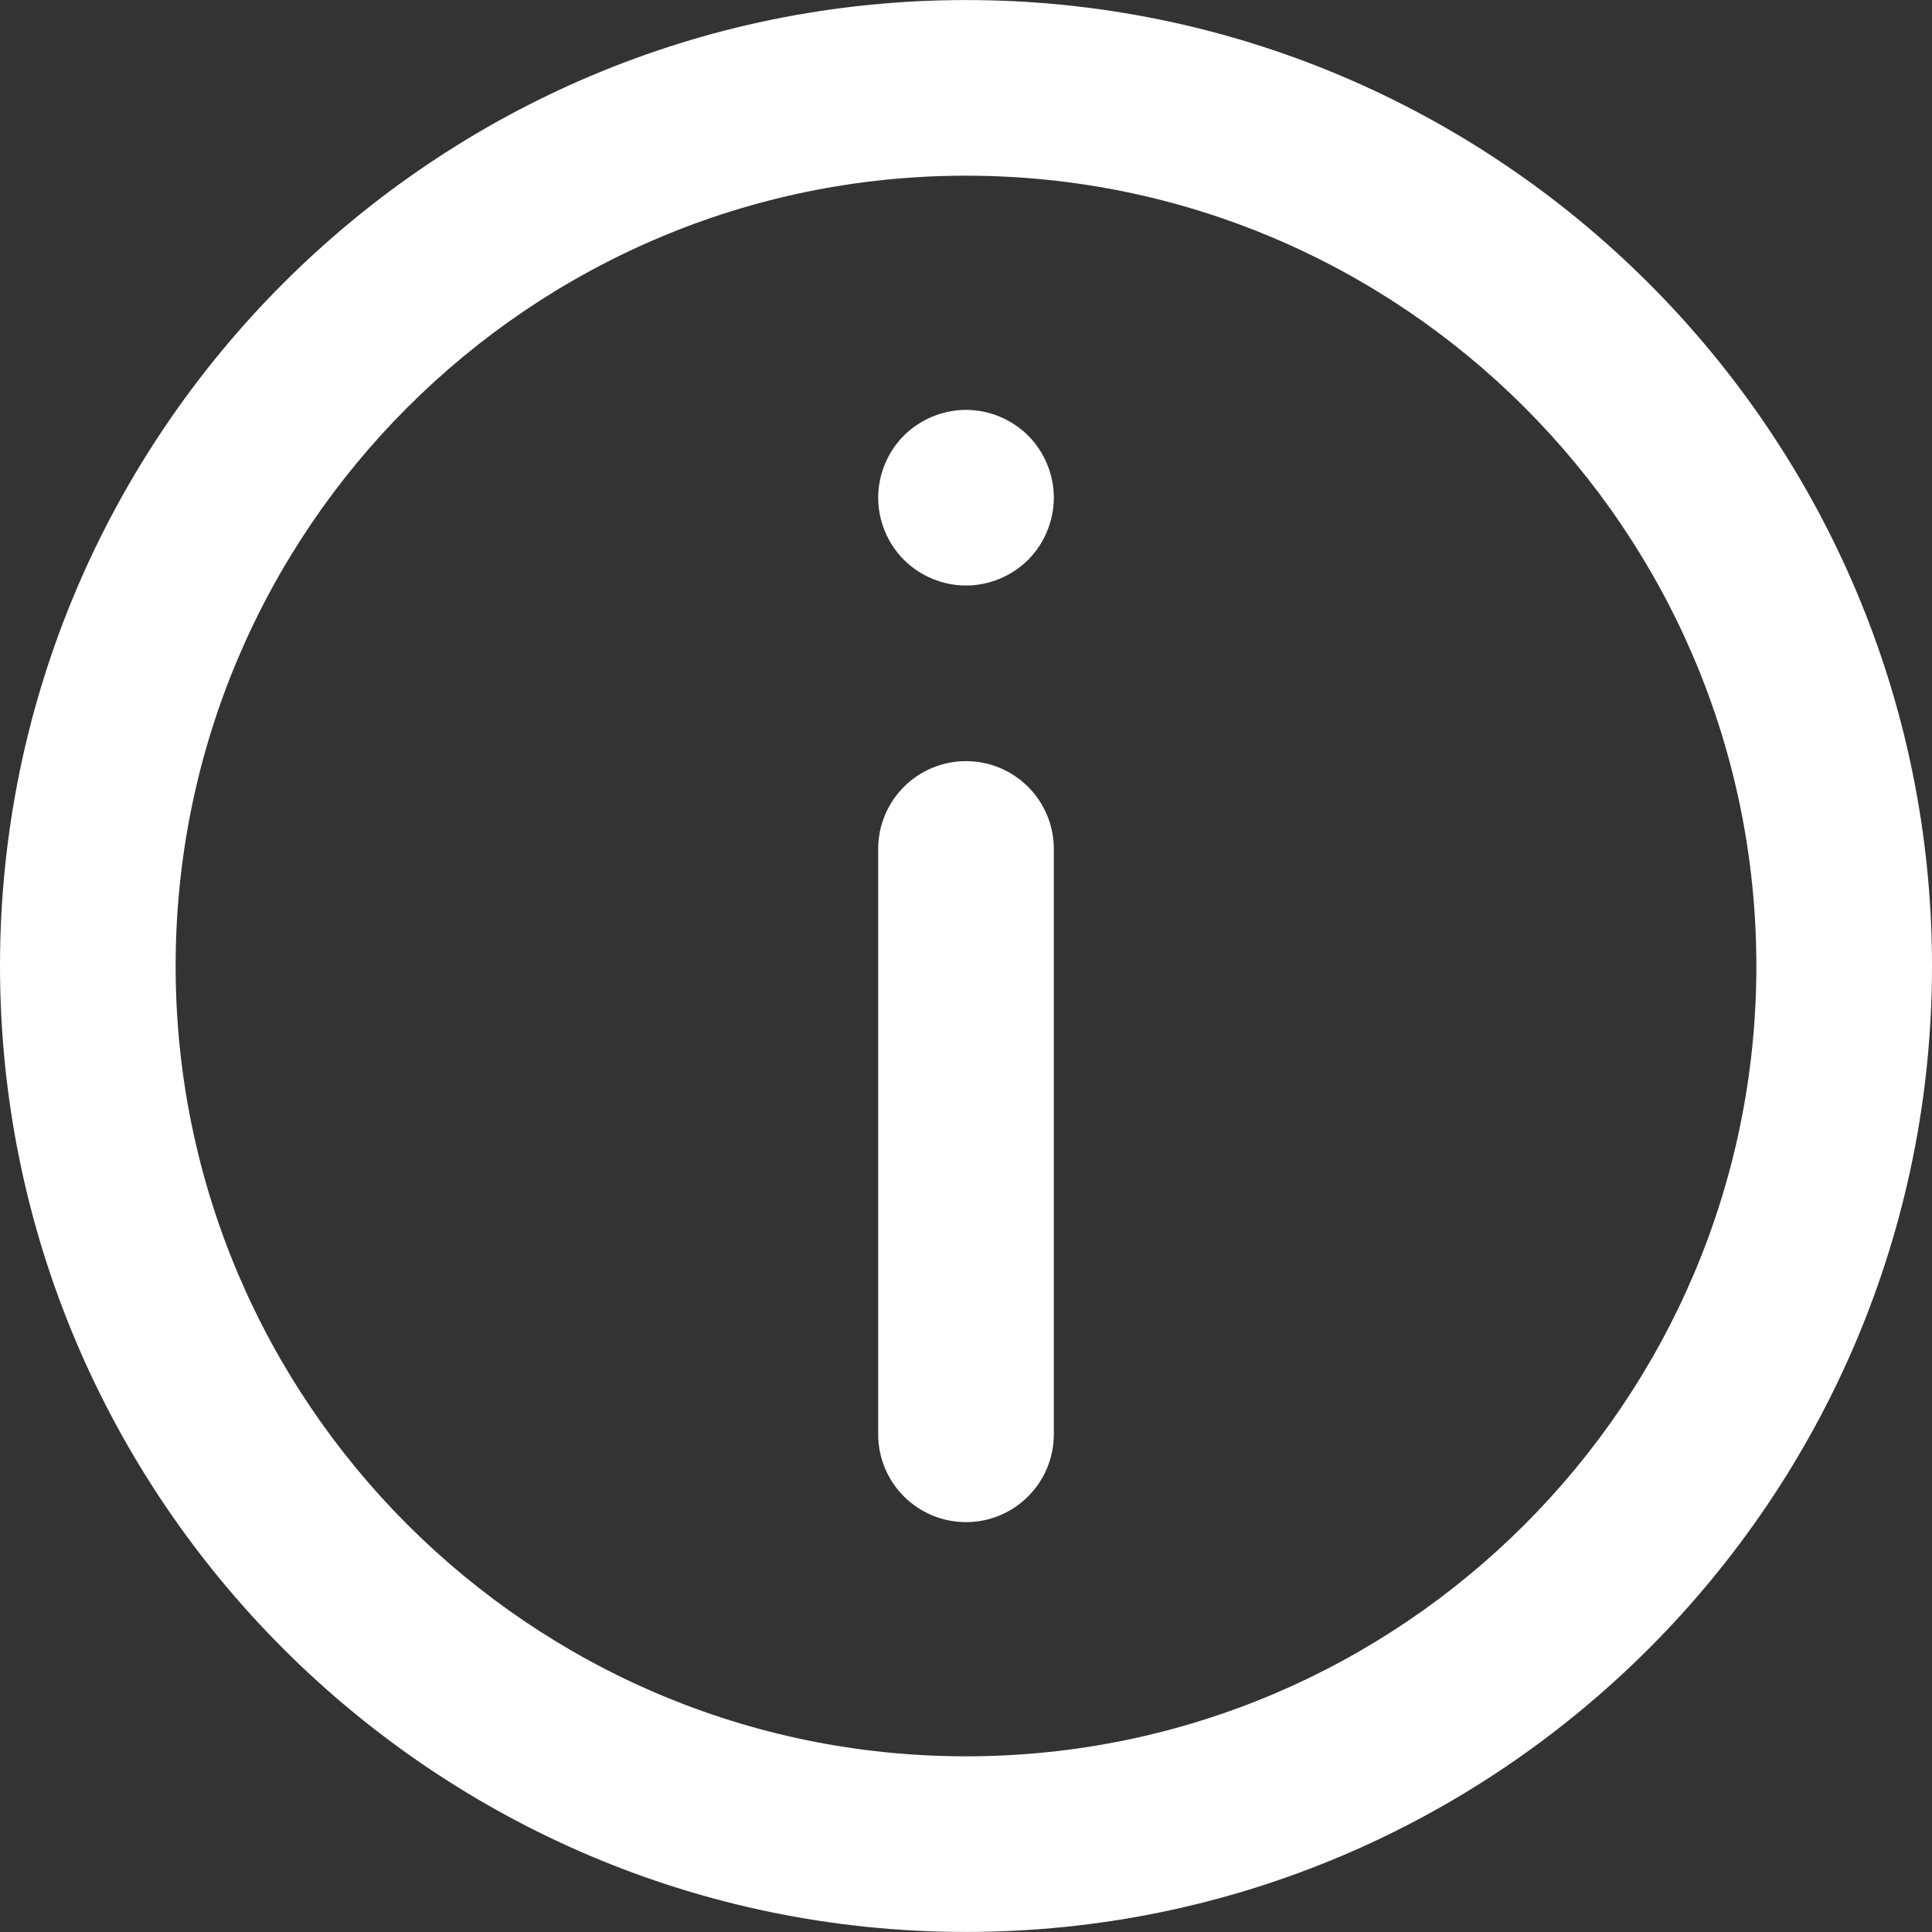
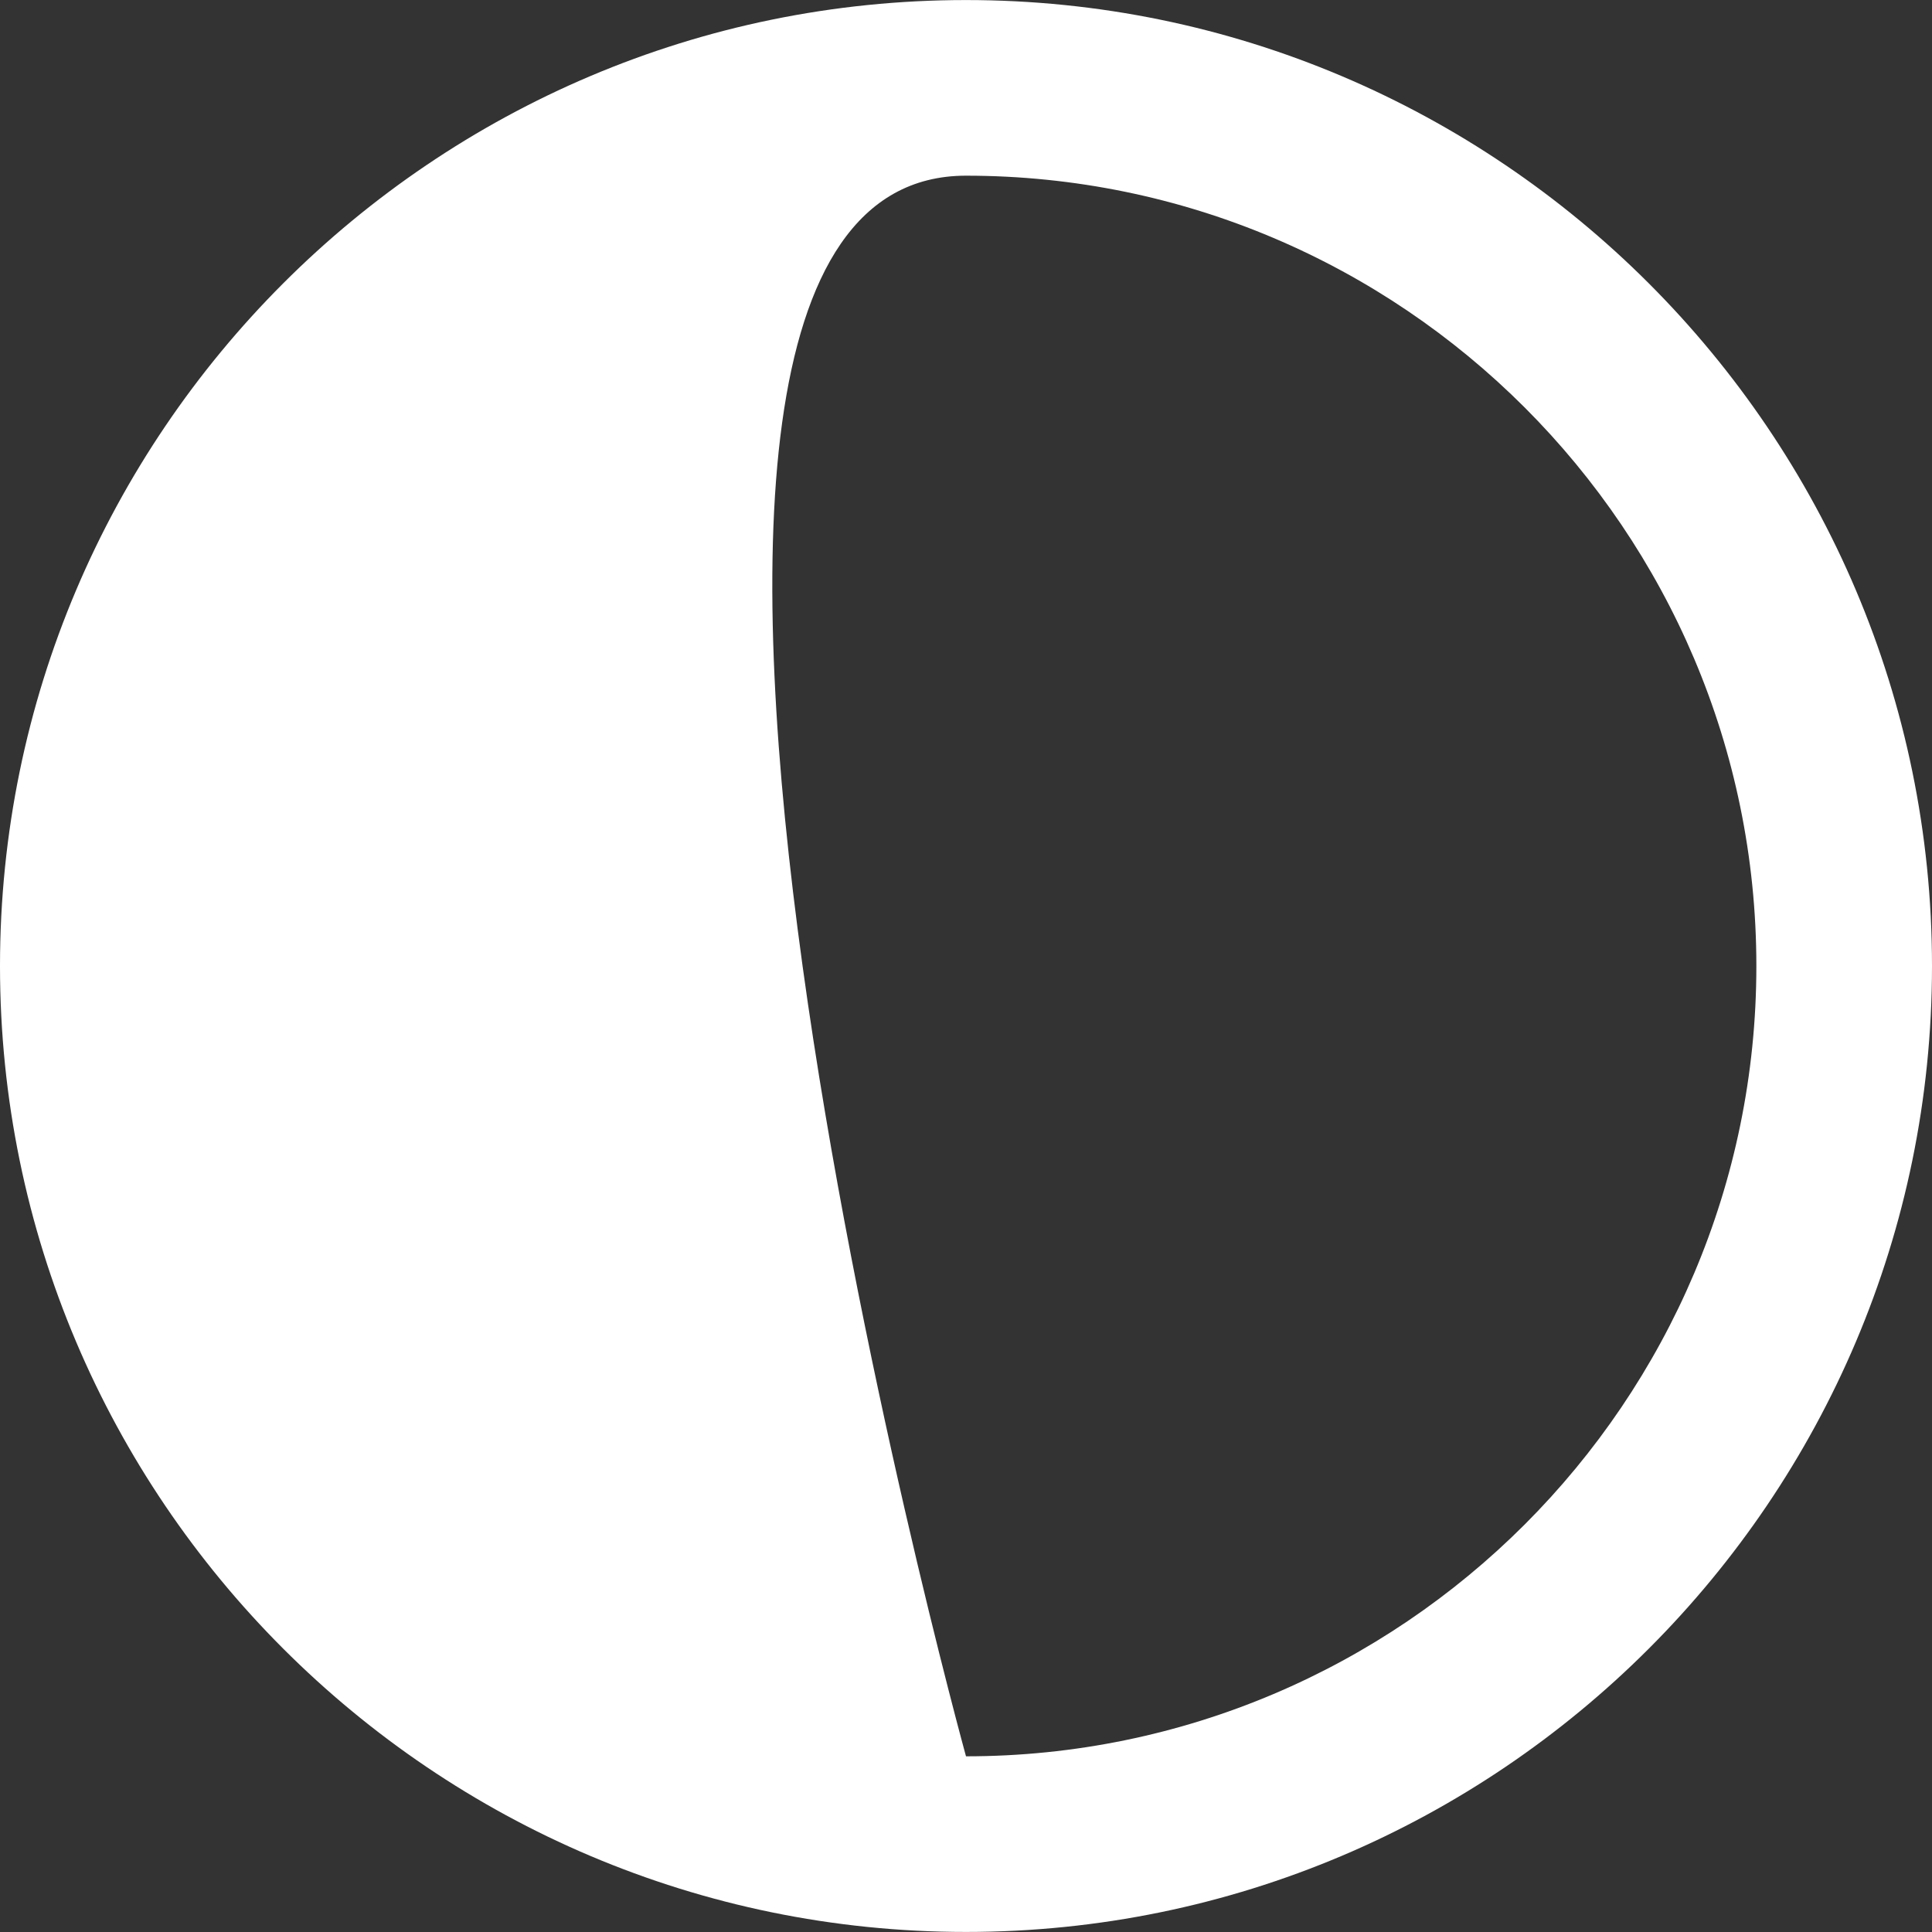
<svg xmlns="http://www.w3.org/2000/svg" id="SvgjsSvg1001" width="288" height="288" version="1.1">
  <rect width="100%" height="100%" fill="#333333" stroke="none" />
  <defs id="SvgjsDefs1002" />
  <g id="SvgjsG1008" transform="matrix(1,0,0,1,0,0)">
    <svg enable-background="new 0 0 330 330" viewBox="0 0 330 330" width="288" height="288">
-       <path d="M165,0.008C74.019,0.008,0,74.024,0,164.999c0,90.977,74.019,164.992,165,164.992s165-74.015,165-164.992     C330,74.024,255.981,0.008,165,0.008z M165,299.992c-74.439,0-135-60.557-135-134.992S90.561,30.008,165,30.008     s135,60.557,135,134.991C300,239.436,239.439,299.992,165,299.992z" fill="#ffffff" class="color000 svgShape" />
-       <path d="M165 130.008c-8.284 0-15 6.716-15 15v99.983c0 8.284 6.716 15 15 15s15-6.716 15-15v-99.983C180 136.725 173.284 130.008 165 130.008zM165 70.011c-3.95 0-7.811 1.6-10.61 4.39-2.79 2.79-4.39 6.66-4.39 10.61s1.6 7.81 4.39 10.61c2.79 2.79 6.66 4.39 10.61 4.39s7.81-1.6 10.609-4.39c2.79-2.8 4.391-6.66 4.391-10.61s-1.601-7.82-4.391-10.61C172.81 71.61 168.95 70.011 165 70.011z" fill="#ffffff" class="color000 svgShape" />
+       <path d="M165,0.008C74.019,0.008,0,74.024,0,164.999c0,90.977,74.019,164.992,165,164.992s165-74.015,165-164.992     C330,74.024,255.981,0.008,165,0.008z M165,299.992S90.561,30.008,165,30.008     s135,60.557,135,134.991C300,239.436,239.439,299.992,165,299.992z" fill="#ffffff" class="color000 svgShape" />
    </svg>
  </g>
</svg>